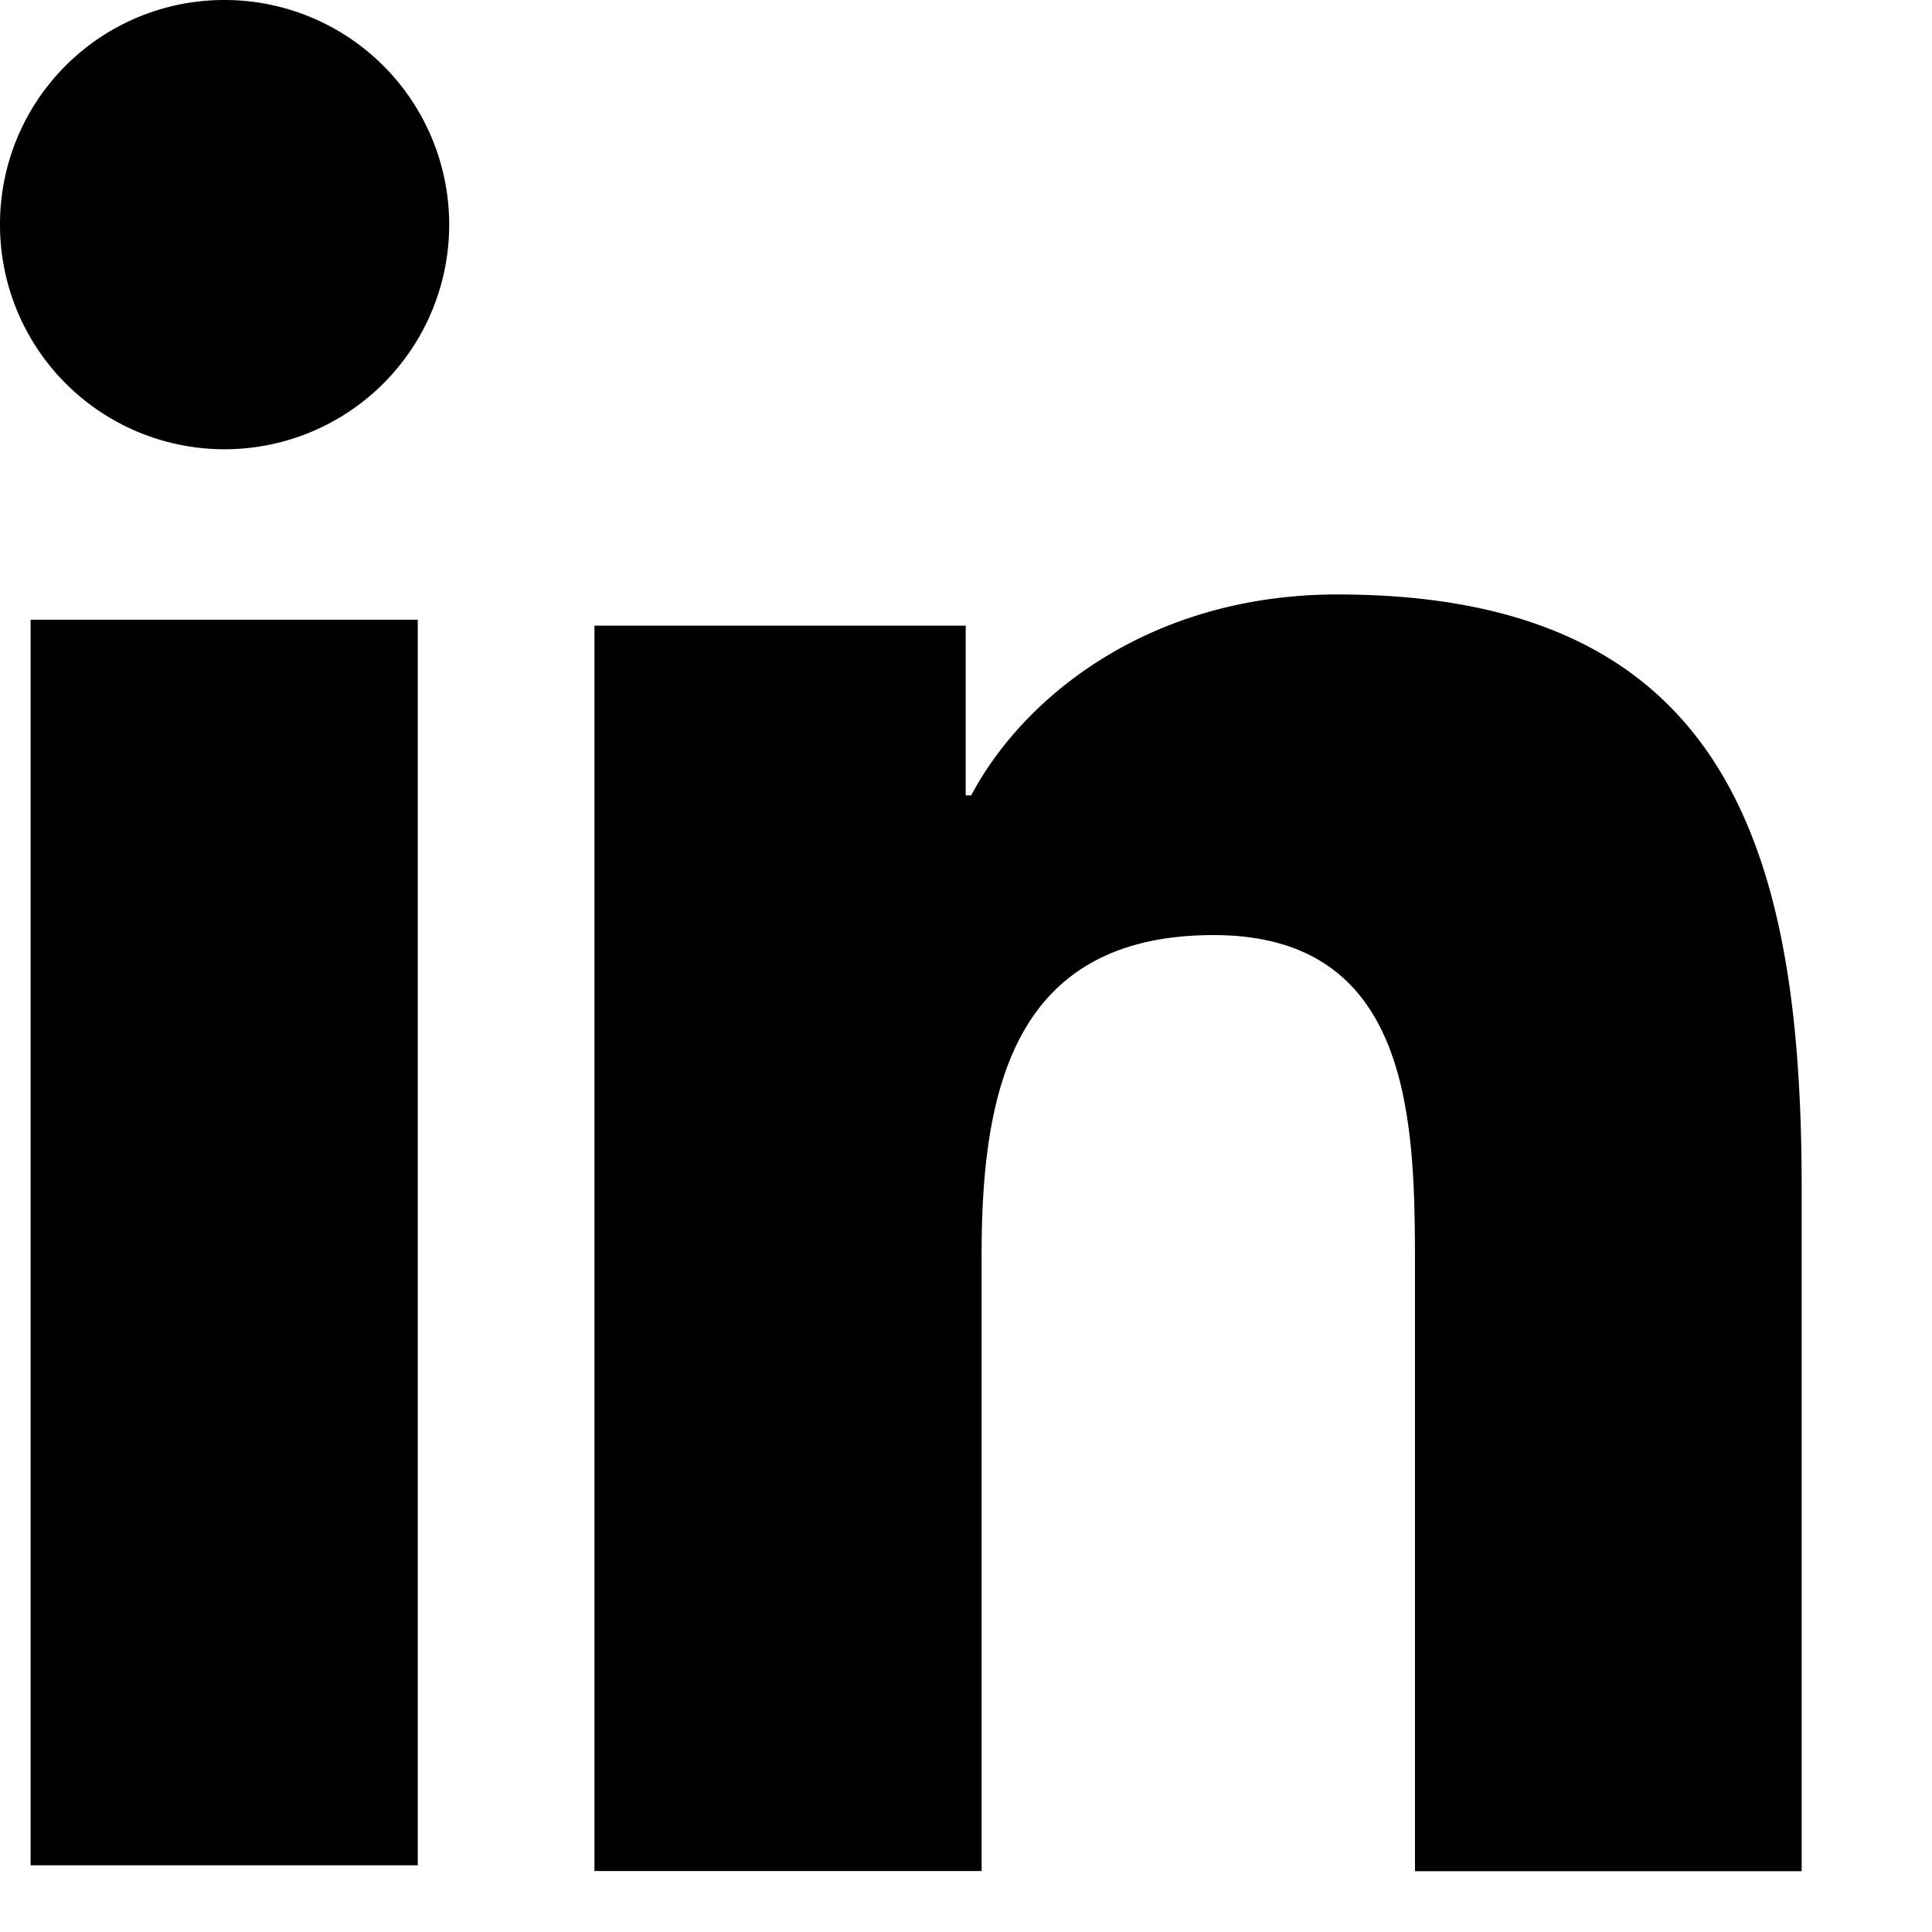
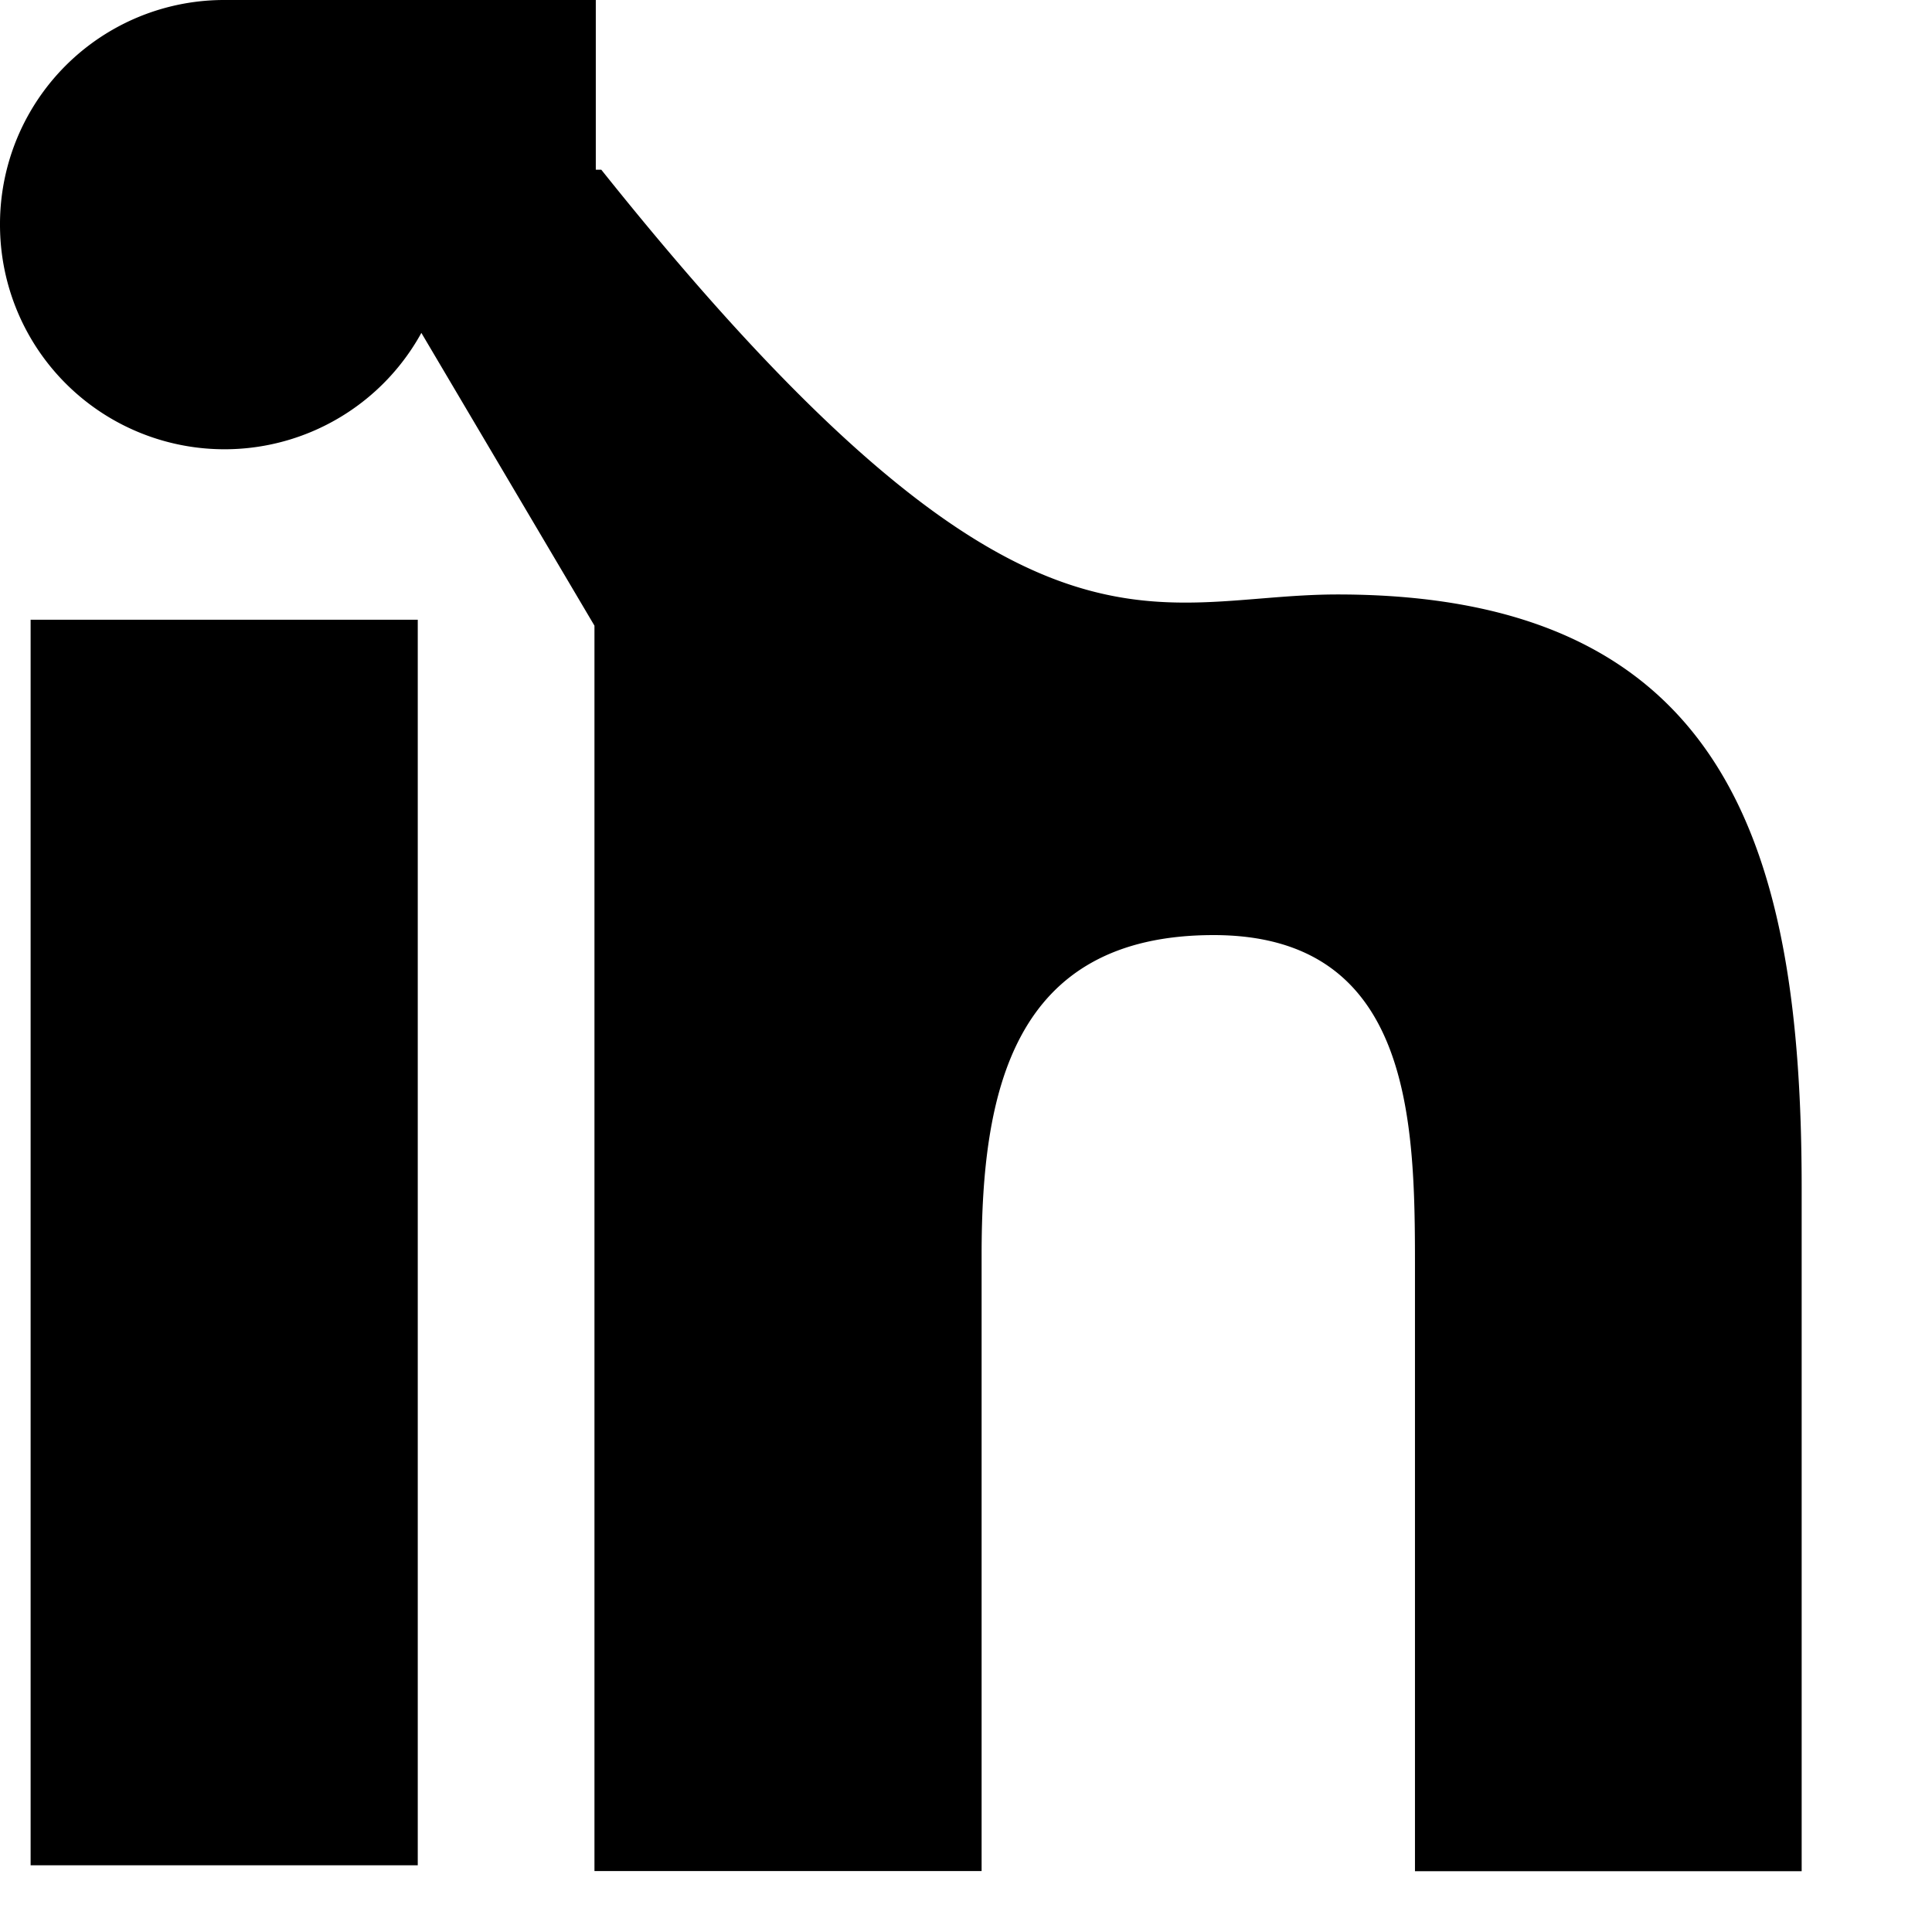
<svg xmlns="http://www.w3.org/2000/svg" width="26" height="26" viewBox="0 0 26 26">
  <title>social-icon-linkedin</title>
  <g fill-rule="nonzero" fill="#000">
-     <path d="M.412 8.34h5.21v16.762H.412V8.34zM3.022 0a3.023 3.023 0 0 1 0 6.046A3.021 3.021 0 0 1 0 3.022 3.016 3.016 0 0 1 3.022 0zM8 8.42h4.996v2.284h.074C13.766 9.388 15.46 8 18 8c5.27 0 6.246 3.47 6.246 7.988v9.194h-5.204v-8.15c0-1.948-.042-4.448-2.71-4.448-2.71 0-3.122 2.118-3.122 4.306v8.29H8V8.42z" />
+     <path d="M.412 8.34h5.21v16.762H.412V8.34zM3.022 0a3.023 3.023 0 0 1 0 6.046A3.021 3.021 0 0 1 0 3.022 3.016 3.016 0 0 1 3.022 0zh4.996v2.284h.074C13.766 9.388 15.46 8 18 8c5.27 0 6.246 3.47 6.246 7.988v9.194h-5.204v-8.15c0-1.948-.042-4.448-2.71-4.448-2.71 0-3.122 2.118-3.122 4.306v8.29H8V8.42z" />
  </g>
</svg>